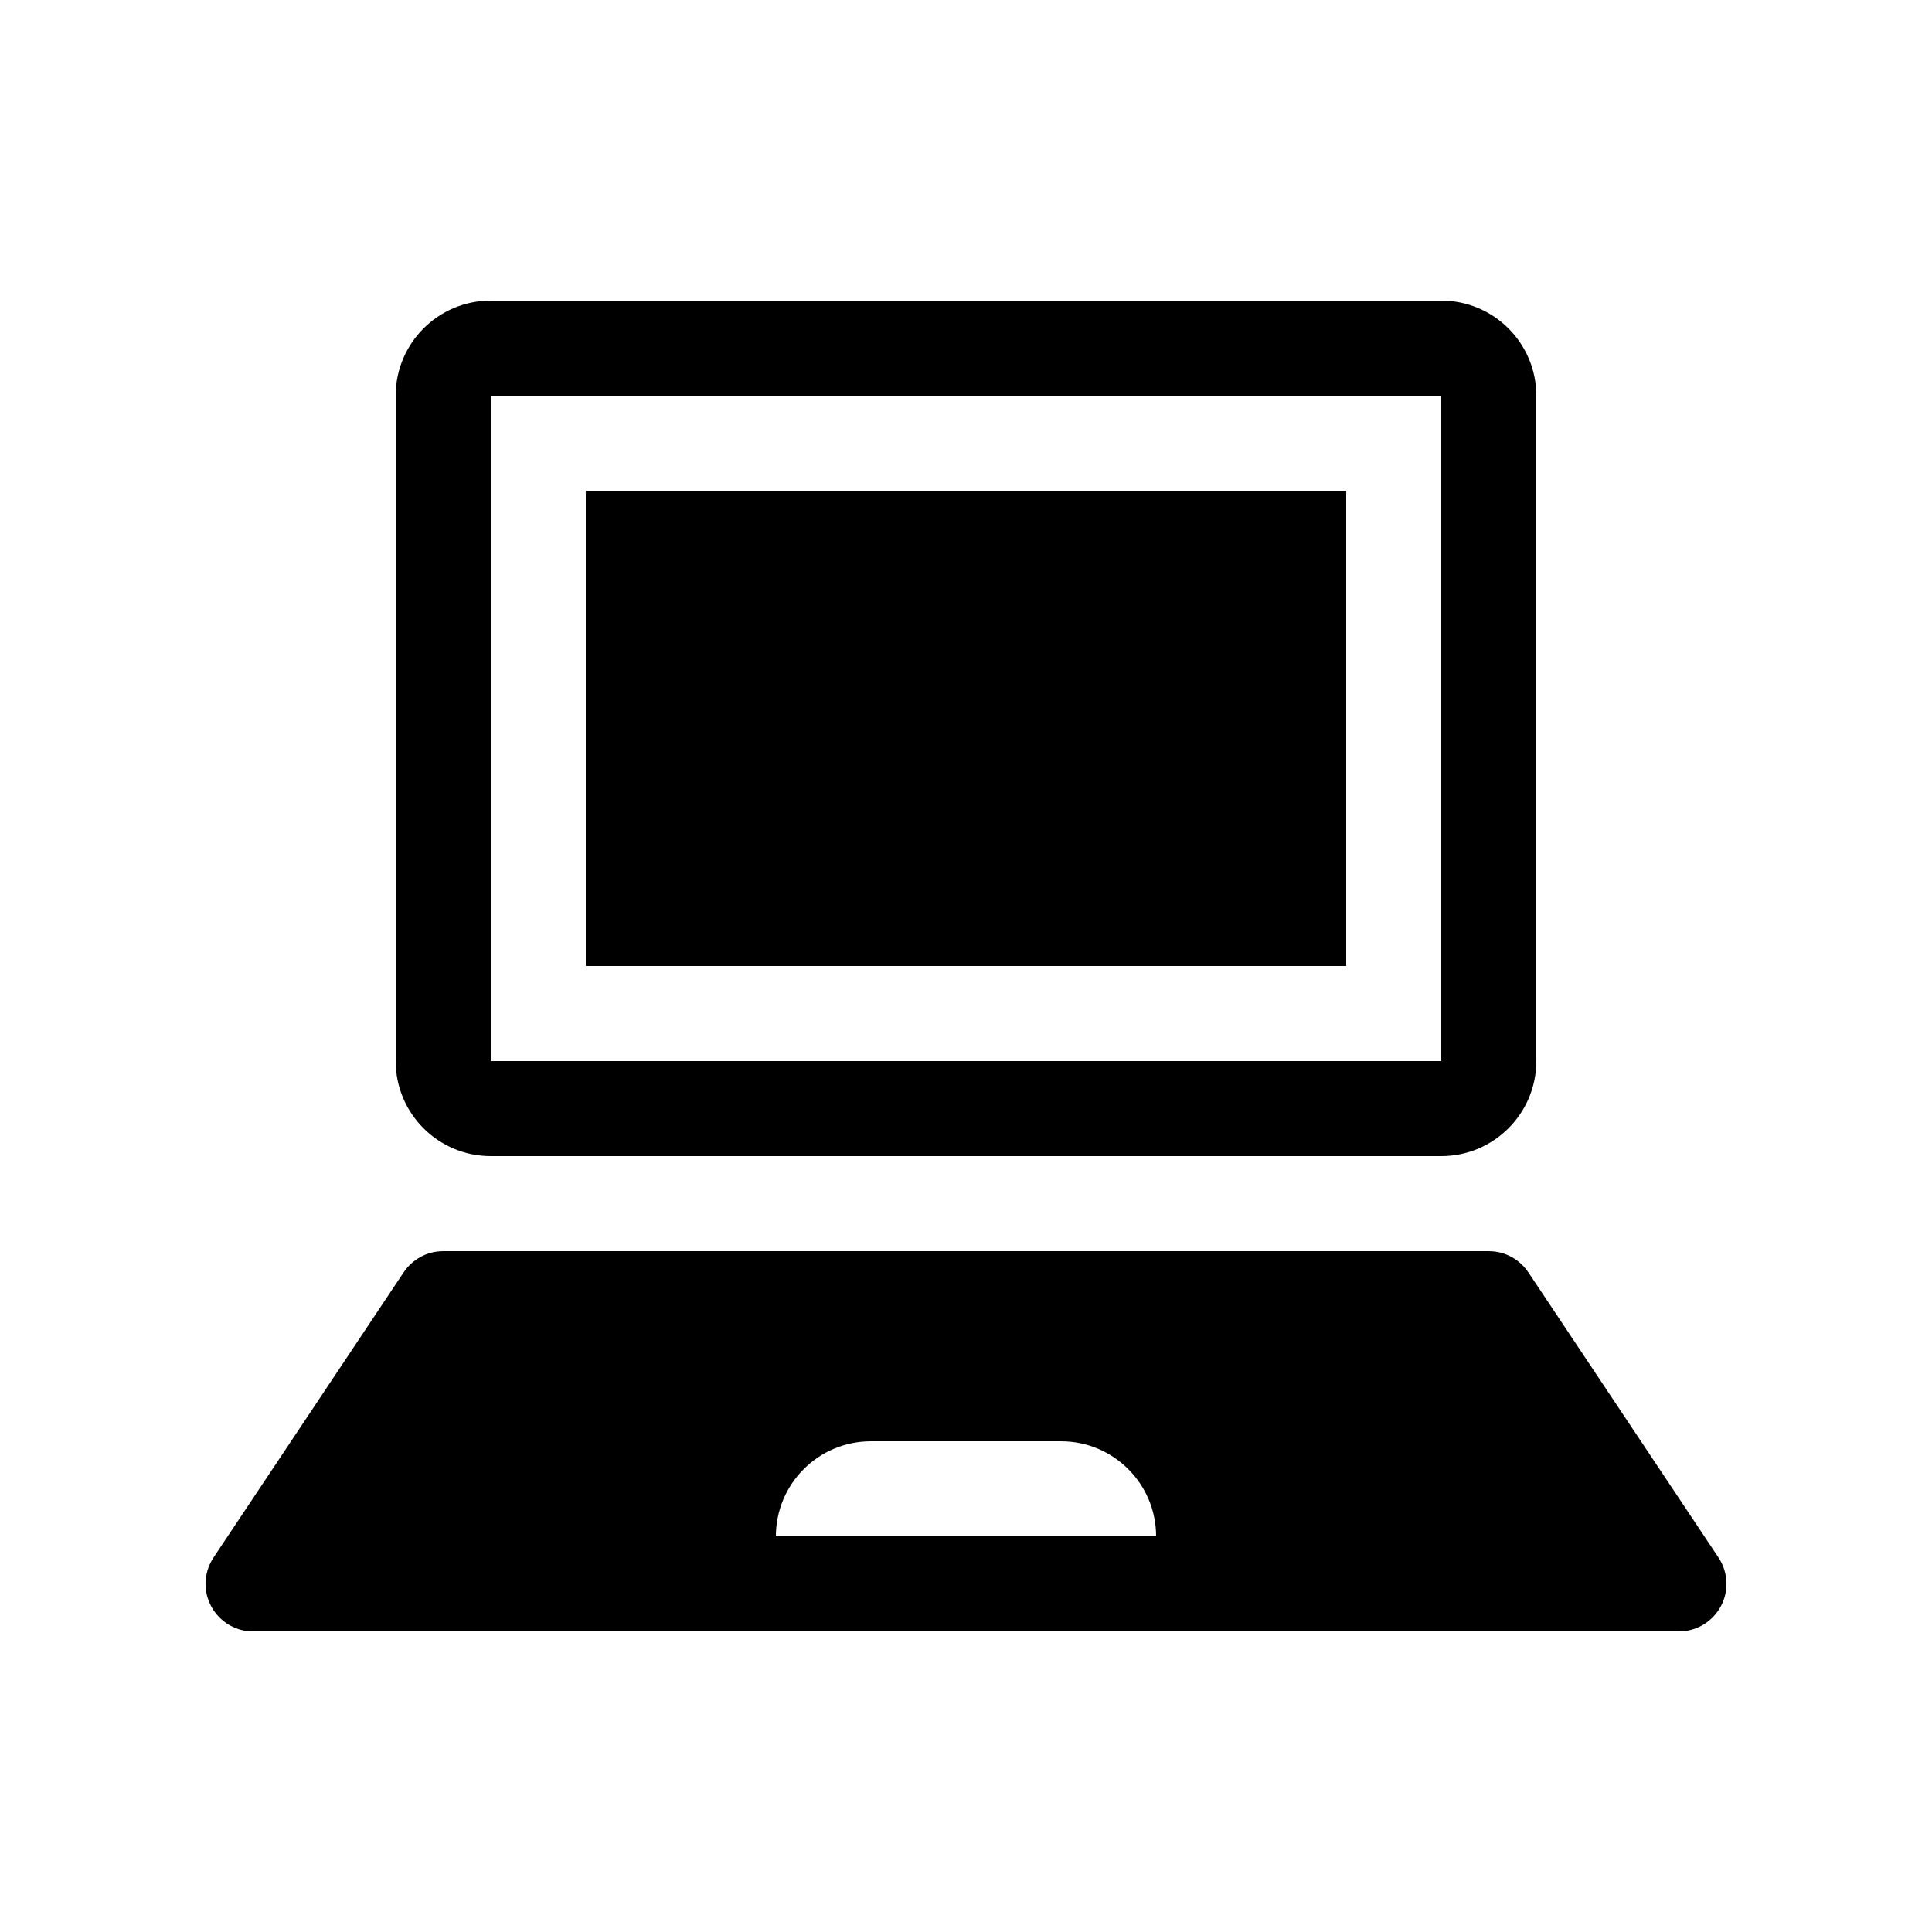
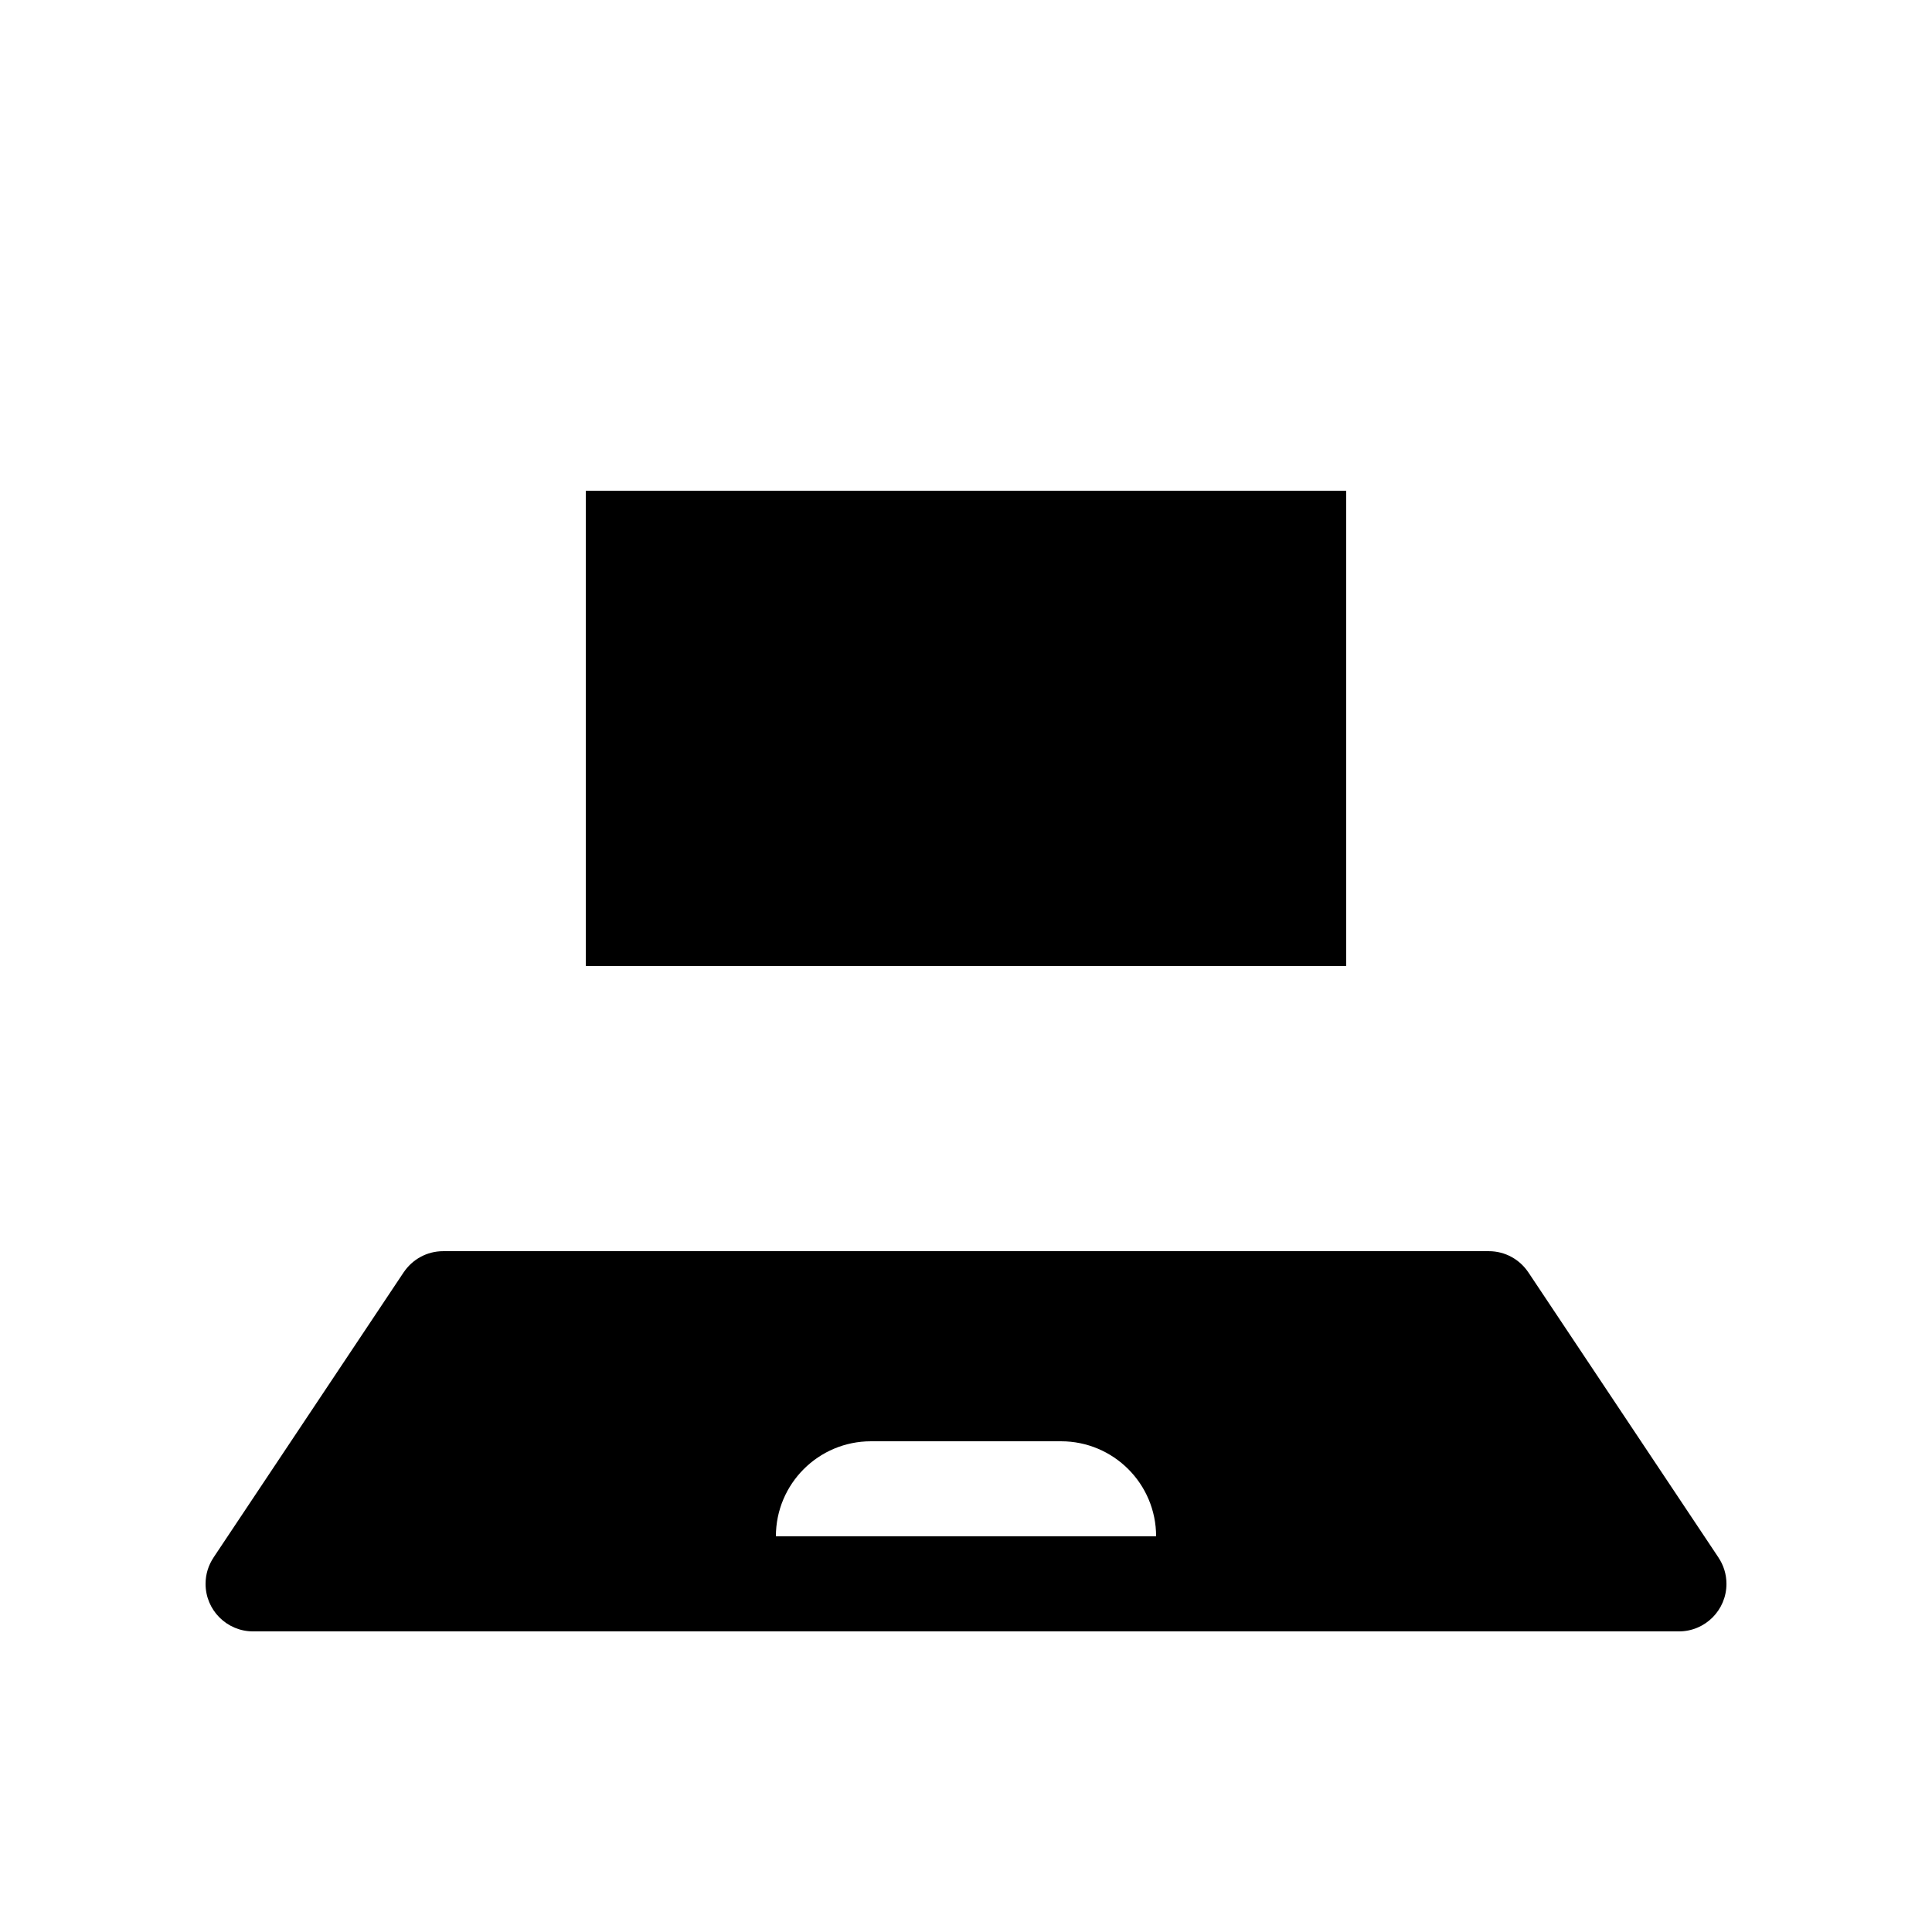
<svg xmlns="http://www.w3.org/2000/svg" fill="#000000" width="800px" height="800px" version="1.1" viewBox="144 144 512 512">
  <g>
-     <path d="m274.05 450.38h251.9c13.91 0 25.191-11.281 25.191-25.191v-176.33c0-13.91-11.281-25.191-25.191-25.191h-251.9c-13.91 0-25.191 11.281-25.191 25.191v176.33c0 13.91 11.281 25.191 25.191 25.191zm0-201.52h251.9v176.33h-251.9z" />
    <path d="m299.24 274.05h201.52v125.95h-201.52z" />
    <path d="m599.41 556.77 0.004-0.008-50.379-75.57h-0.008c-2.254-3.387-6.106-5.617-10.477-5.617h-277.1c-4.371 0-8.219 2.231-10.477 5.617h-0.008l-50.379 75.57 0.004 0.008c-1.336 1.992-2.113 4.391-2.113 6.973 0 6.957 5.637 12.594 12.594 12.594h377.86c6.957 0 12.598-5.637 12.598-12.594 0-2.582-0.781-4.981-2.117-6.973zm-249.79-5.625c0-13.91 11.281-25.191 25.191-25.191h50.379c13.91 0 25.191 11.281 25.191 25.191z" />
  </g>
</svg>